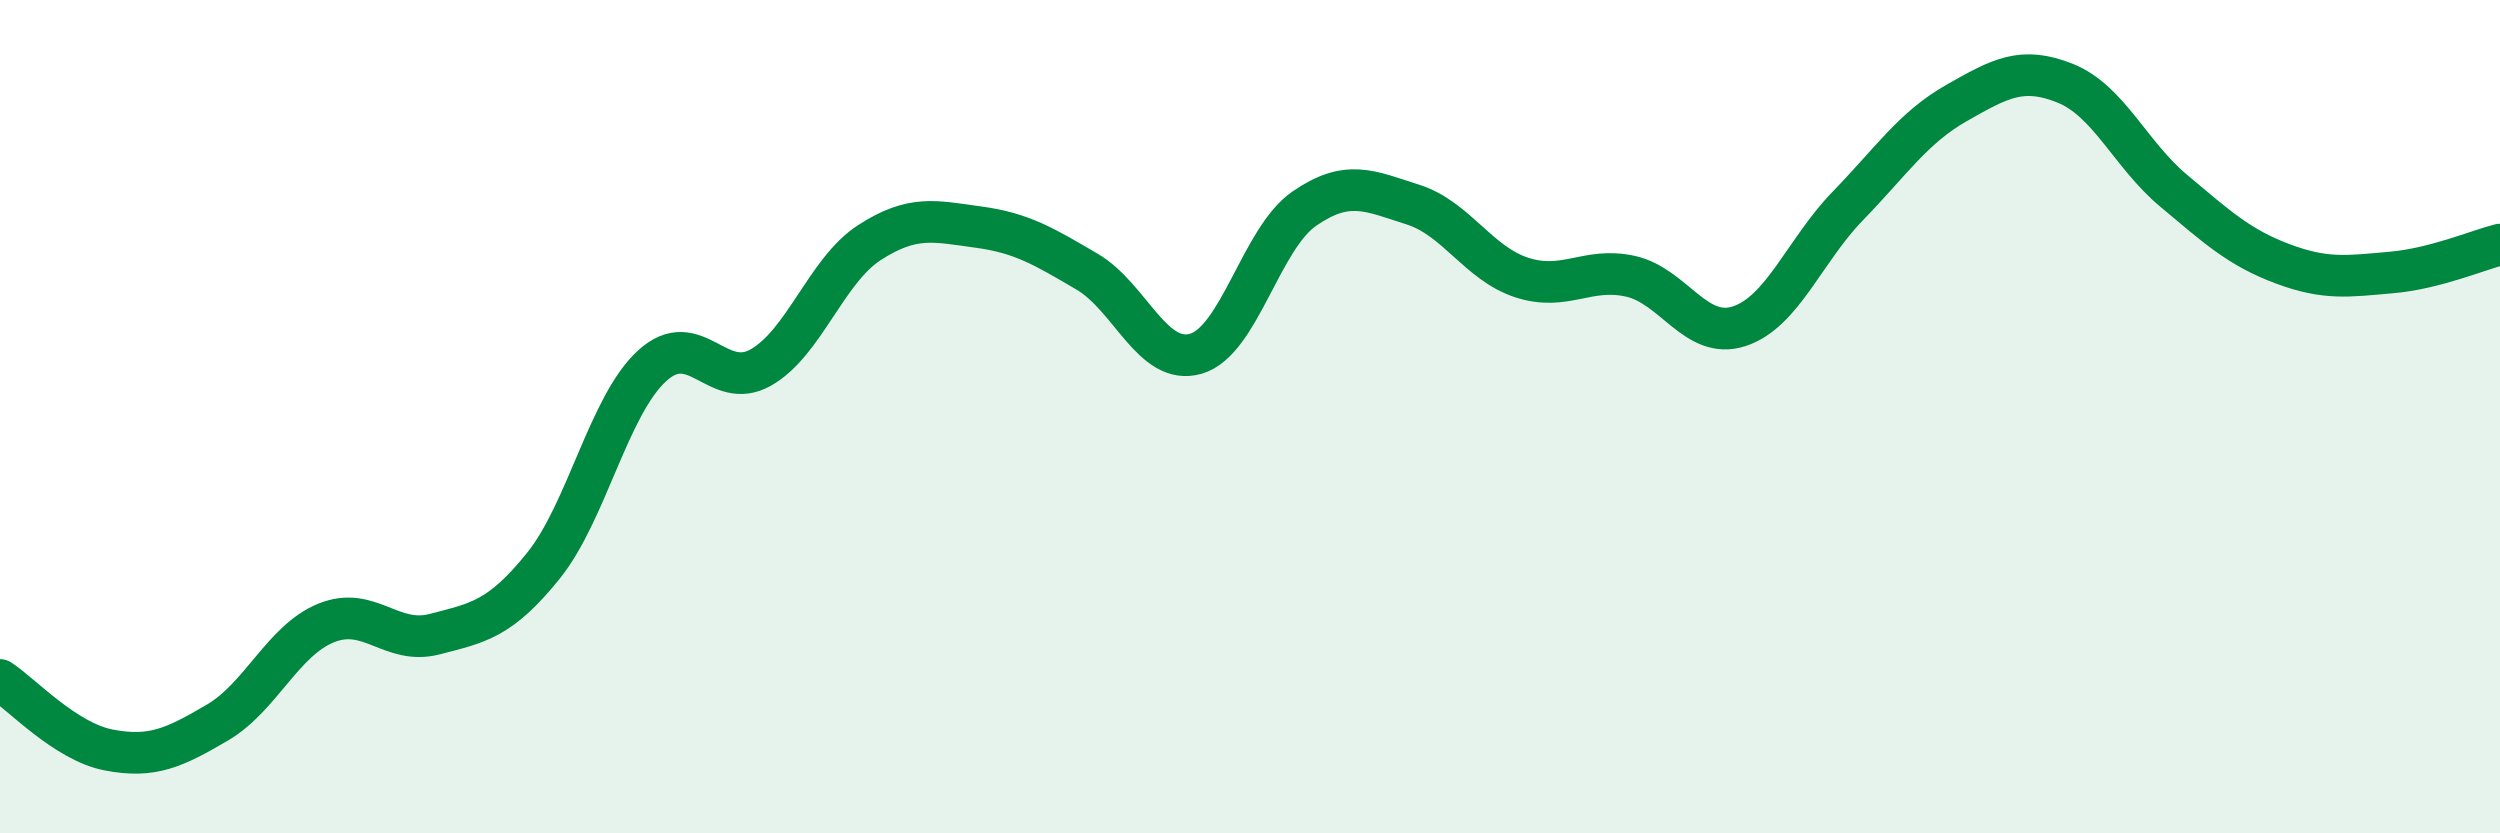
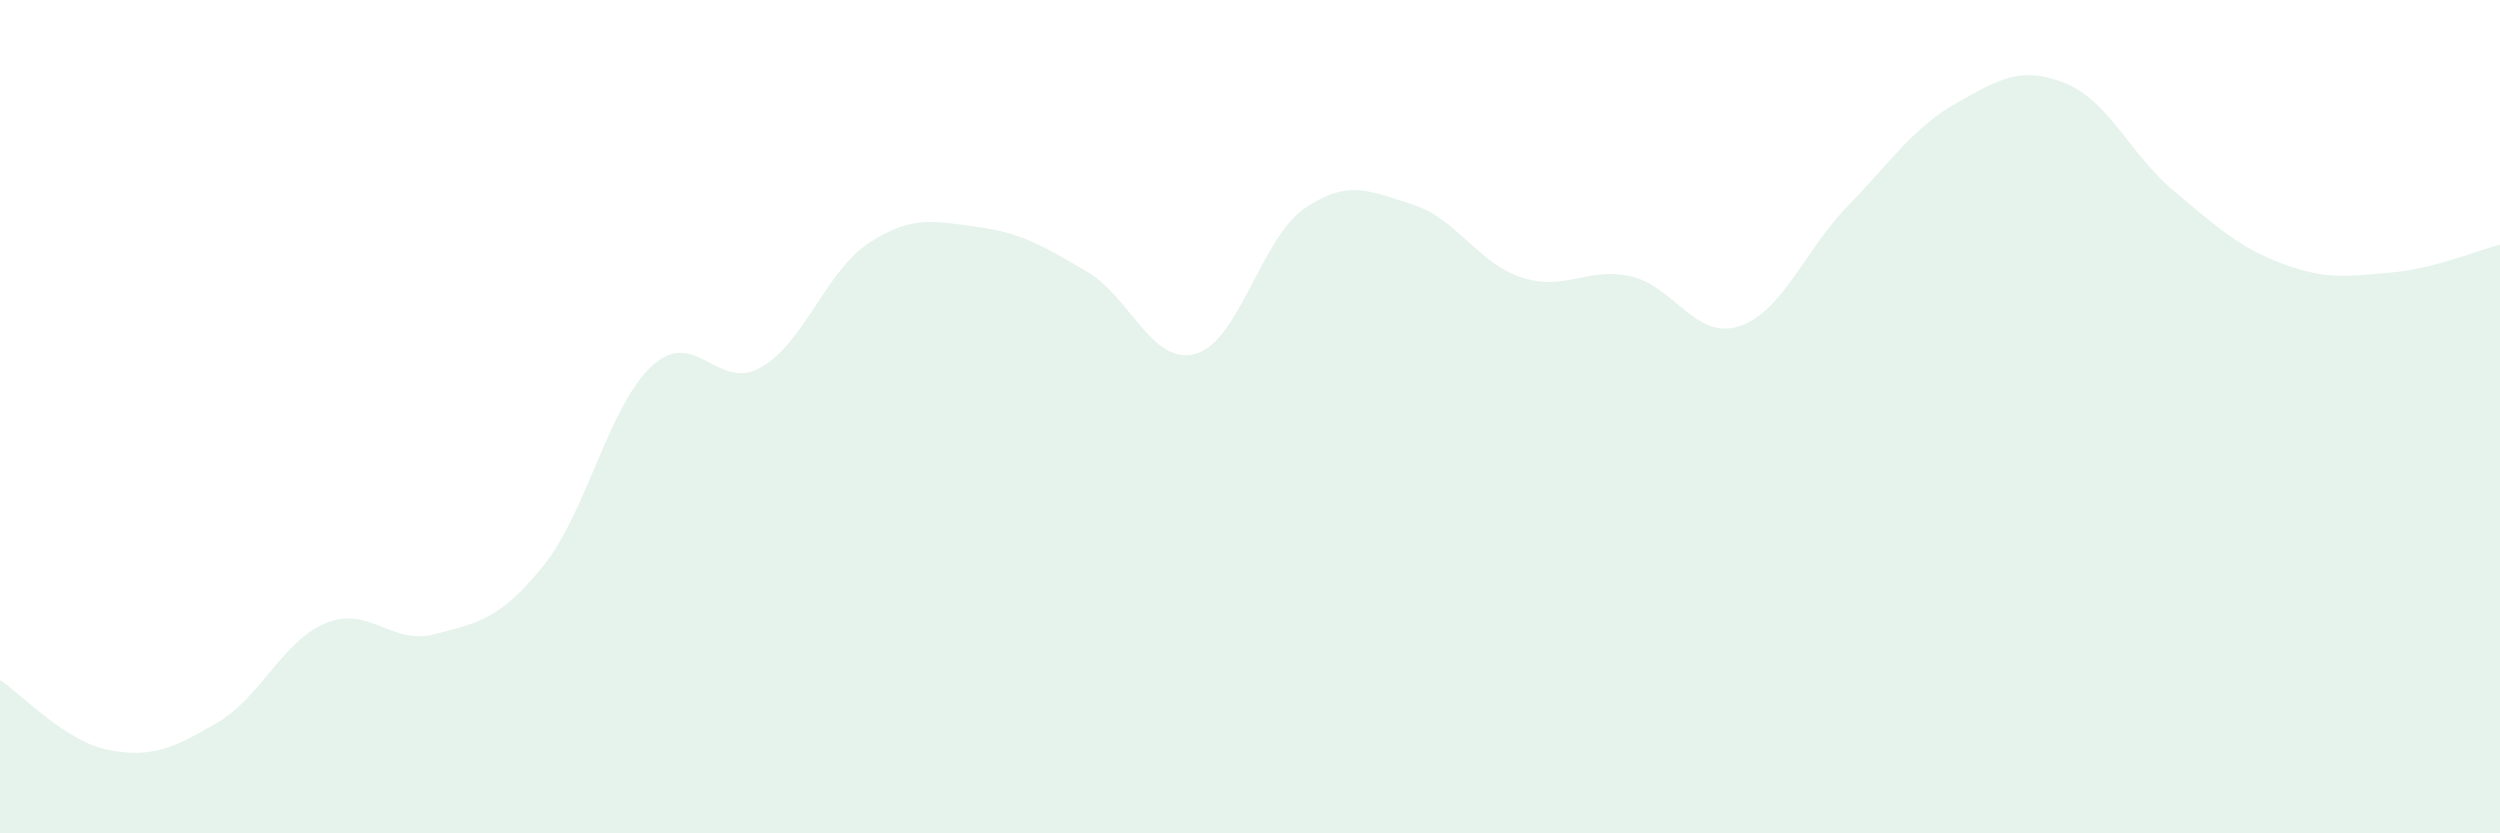
<svg xmlns="http://www.w3.org/2000/svg" width="60" height="20" viewBox="0 0 60 20">
  <path d="M 0,16.32 C 0.52,16.66 1.57,17.8 2.61,18 C 3.65,18.2 4.18,17.95 5.22,17.34 C 6.26,16.73 6.79,15.37 7.83,14.95 C 8.87,14.53 9.39,15.49 10.43,15.22 C 11.47,14.95 12,14.87 13.04,13.58 C 14.08,12.29 14.61,9.73 15.65,8.78 C 16.69,7.83 17.22,9.41 18.26,8.82 C 19.3,8.23 19.83,6.49 20.87,5.82 C 21.91,5.15 22.44,5.31 23.48,5.45 C 24.52,5.59 25.05,5.91 26.09,6.52 C 27.13,7.13 27.66,8.79 28.7,8.49 C 29.74,8.19 30.26,5.73 31.3,5.01 C 32.34,4.29 32.87,4.58 33.91,4.91 C 34.95,5.24 35.48,6.32 36.52,6.66 C 37.56,7 38.09,6.4 39.13,6.63 C 40.17,6.86 40.7,8.17 41.74,7.83 C 42.78,7.49 43.31,6.01 44.35,4.94 C 45.39,3.87 45.92,3.06 46.96,2.47 C 48,1.88 48.53,1.58 49.57,2 C 50.61,2.42 51.13,3.71 52.17,4.58 C 53.21,5.45 53.74,5.94 54.78,6.33 C 55.82,6.72 56.35,6.63 57.39,6.54 C 58.43,6.45 59.48,6 60,5.87L60 20L0 20Z" fill="#008740" opacity="0.1" stroke-linecap="round" stroke-linejoin="round" />
-   <path d="M 0,16.32 C 0.52,16.66 1.57,17.8 2.61,18 C 3.65,18.2 4.18,17.95 5.22,17.34 C 6.26,16.73 6.79,15.37 7.83,14.95 C 8.87,14.53 9.39,15.49 10.43,15.22 C 11.47,14.95 12,14.87 13.04,13.58 C 14.08,12.29 14.61,9.73 15.65,8.78 C 16.69,7.83 17.22,9.41 18.26,8.82 C 19.3,8.23 19.83,6.49 20.87,5.82 C 21.91,5.15 22.44,5.31 23.48,5.45 C 24.52,5.59 25.05,5.91 26.09,6.52 C 27.13,7.13 27.66,8.79 28.7,8.49 C 29.74,8.19 30.26,5.73 31.3,5.01 C 32.34,4.29 32.87,4.58 33.91,4.91 C 34.95,5.24 35.48,6.32 36.52,6.66 C 37.56,7 38.09,6.4 39.13,6.63 C 40.17,6.86 40.7,8.17 41.74,7.83 C 42.78,7.49 43.31,6.01 44.35,4.94 C 45.39,3.87 45.92,3.06 46.96,2.47 C 48,1.88 48.53,1.58 49.57,2 C 50.61,2.42 51.13,3.71 52.17,4.58 C 53.21,5.45 53.74,5.94 54.78,6.33 C 55.82,6.72 56.35,6.63 57.39,6.54 C 58.43,6.45 59.48,6 60,5.87" stroke="#008740" stroke-width="1" fill="none" stroke-linecap="round" stroke-linejoin="round" />
</svg>